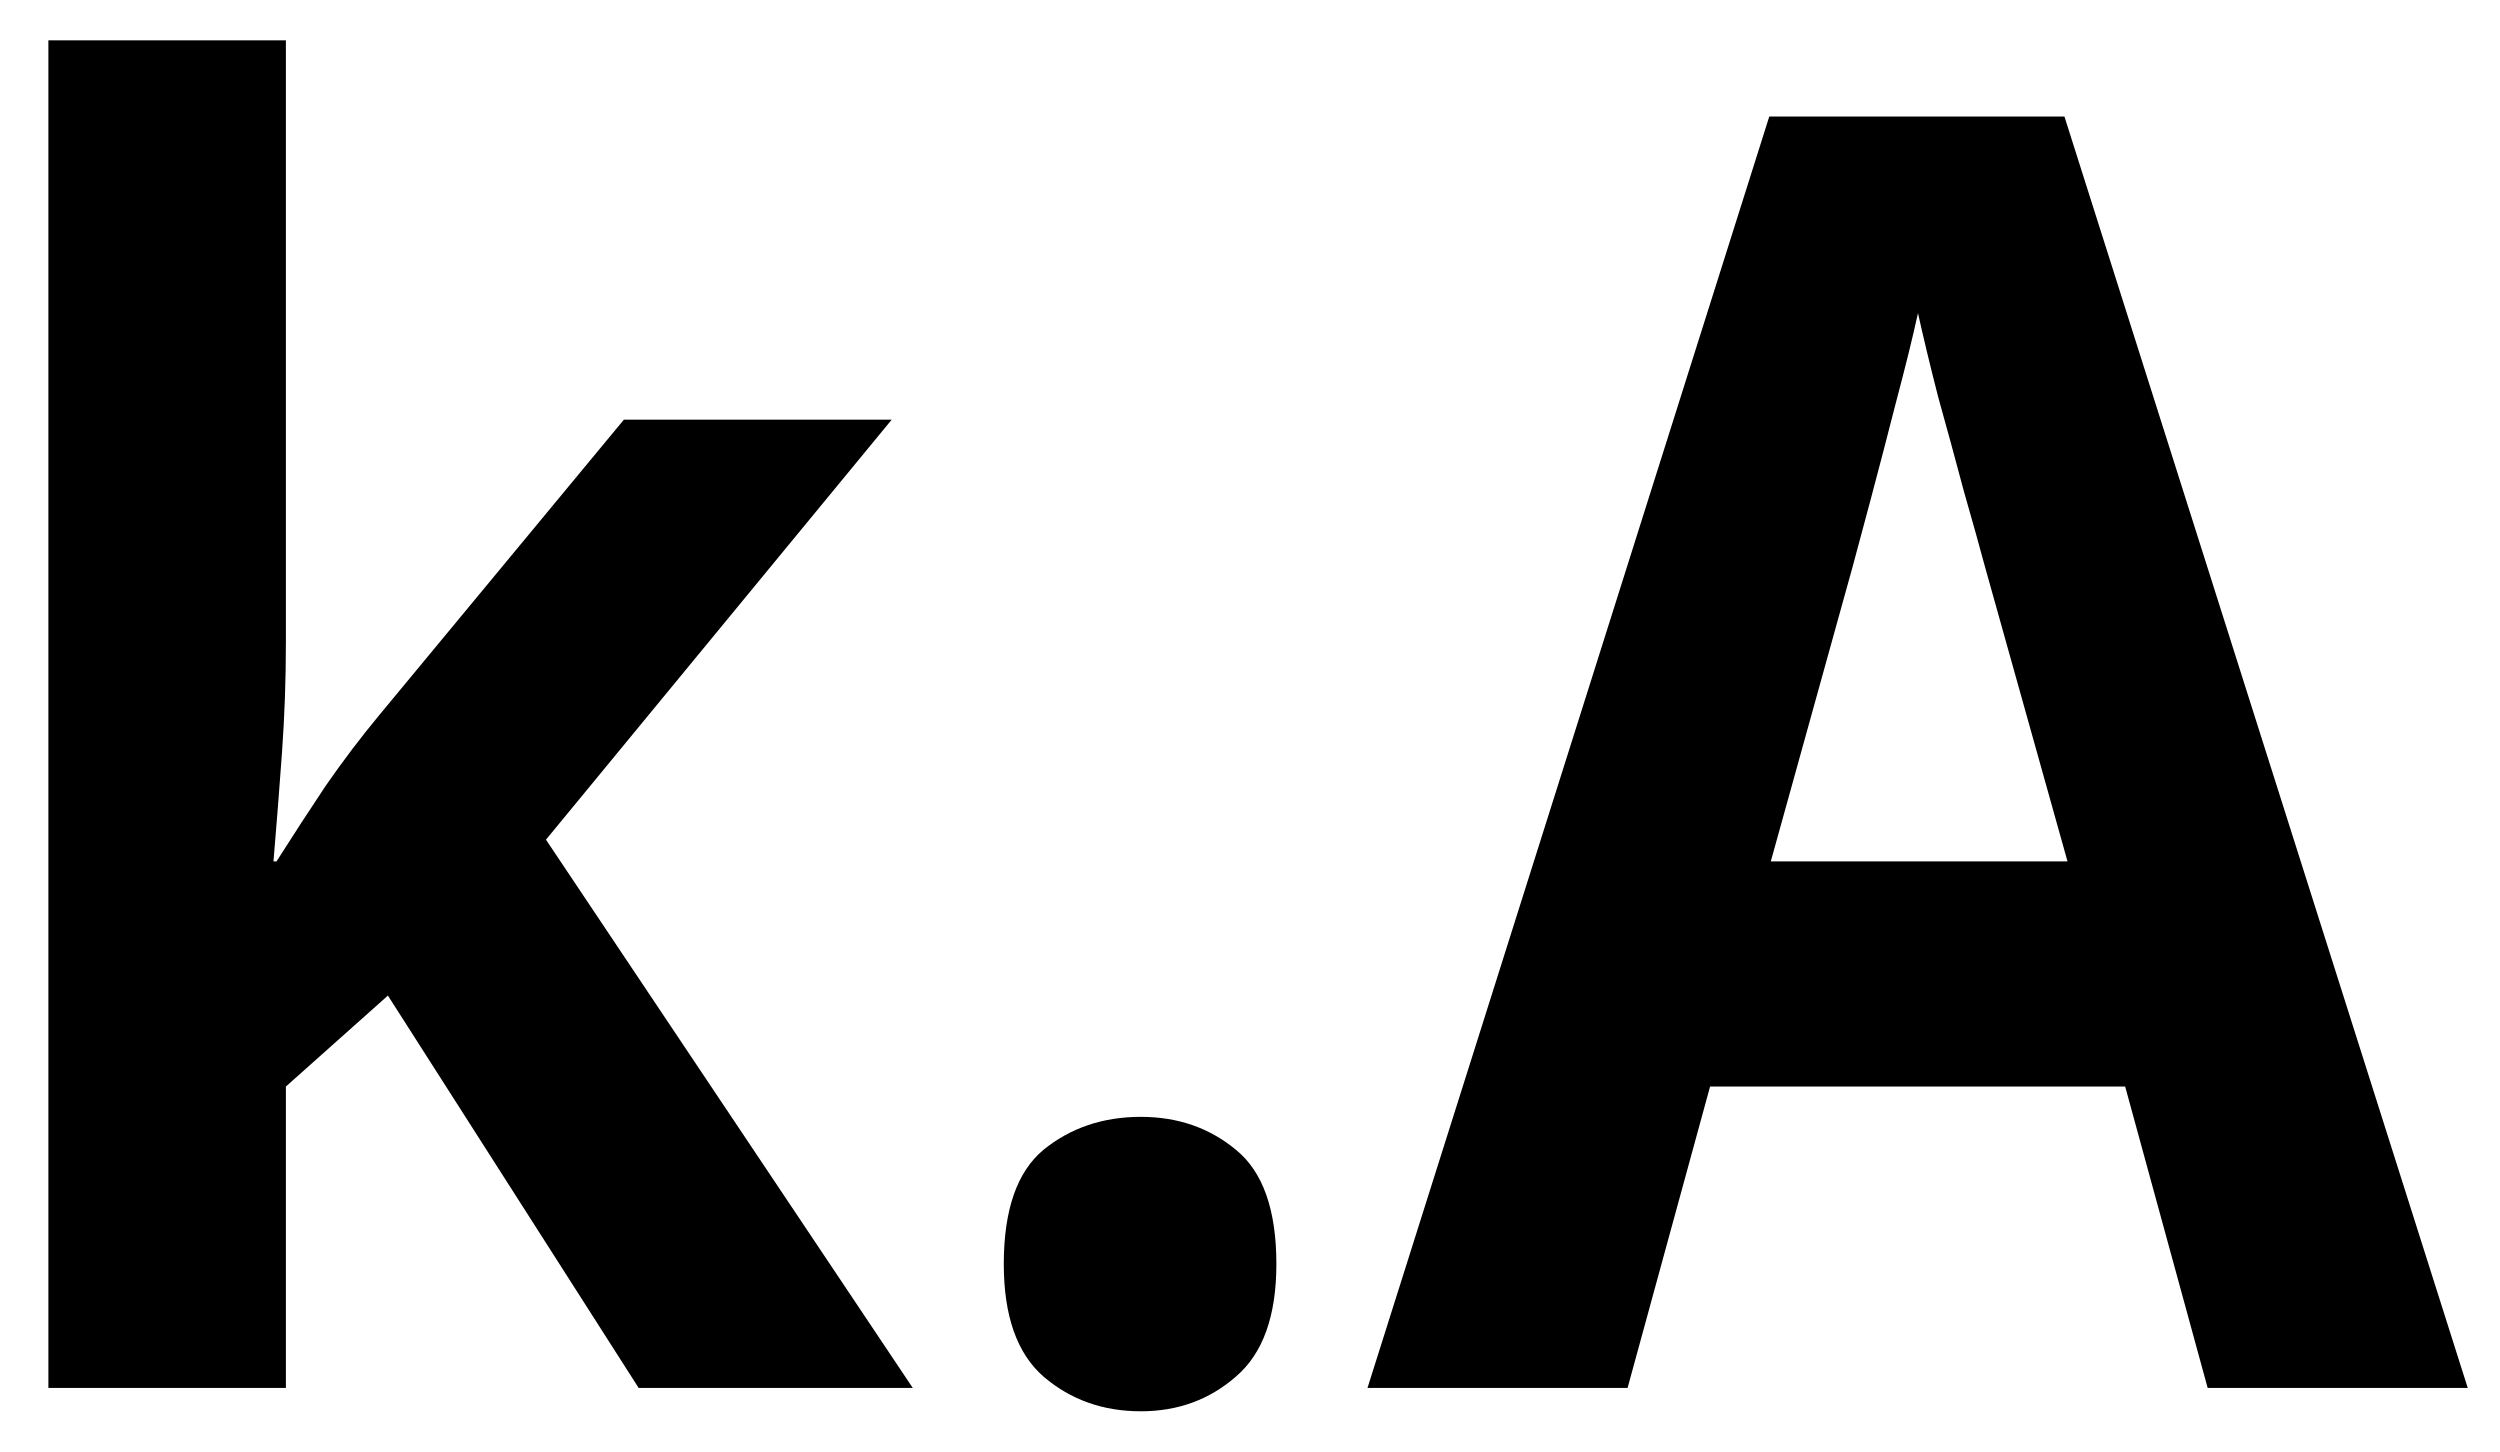
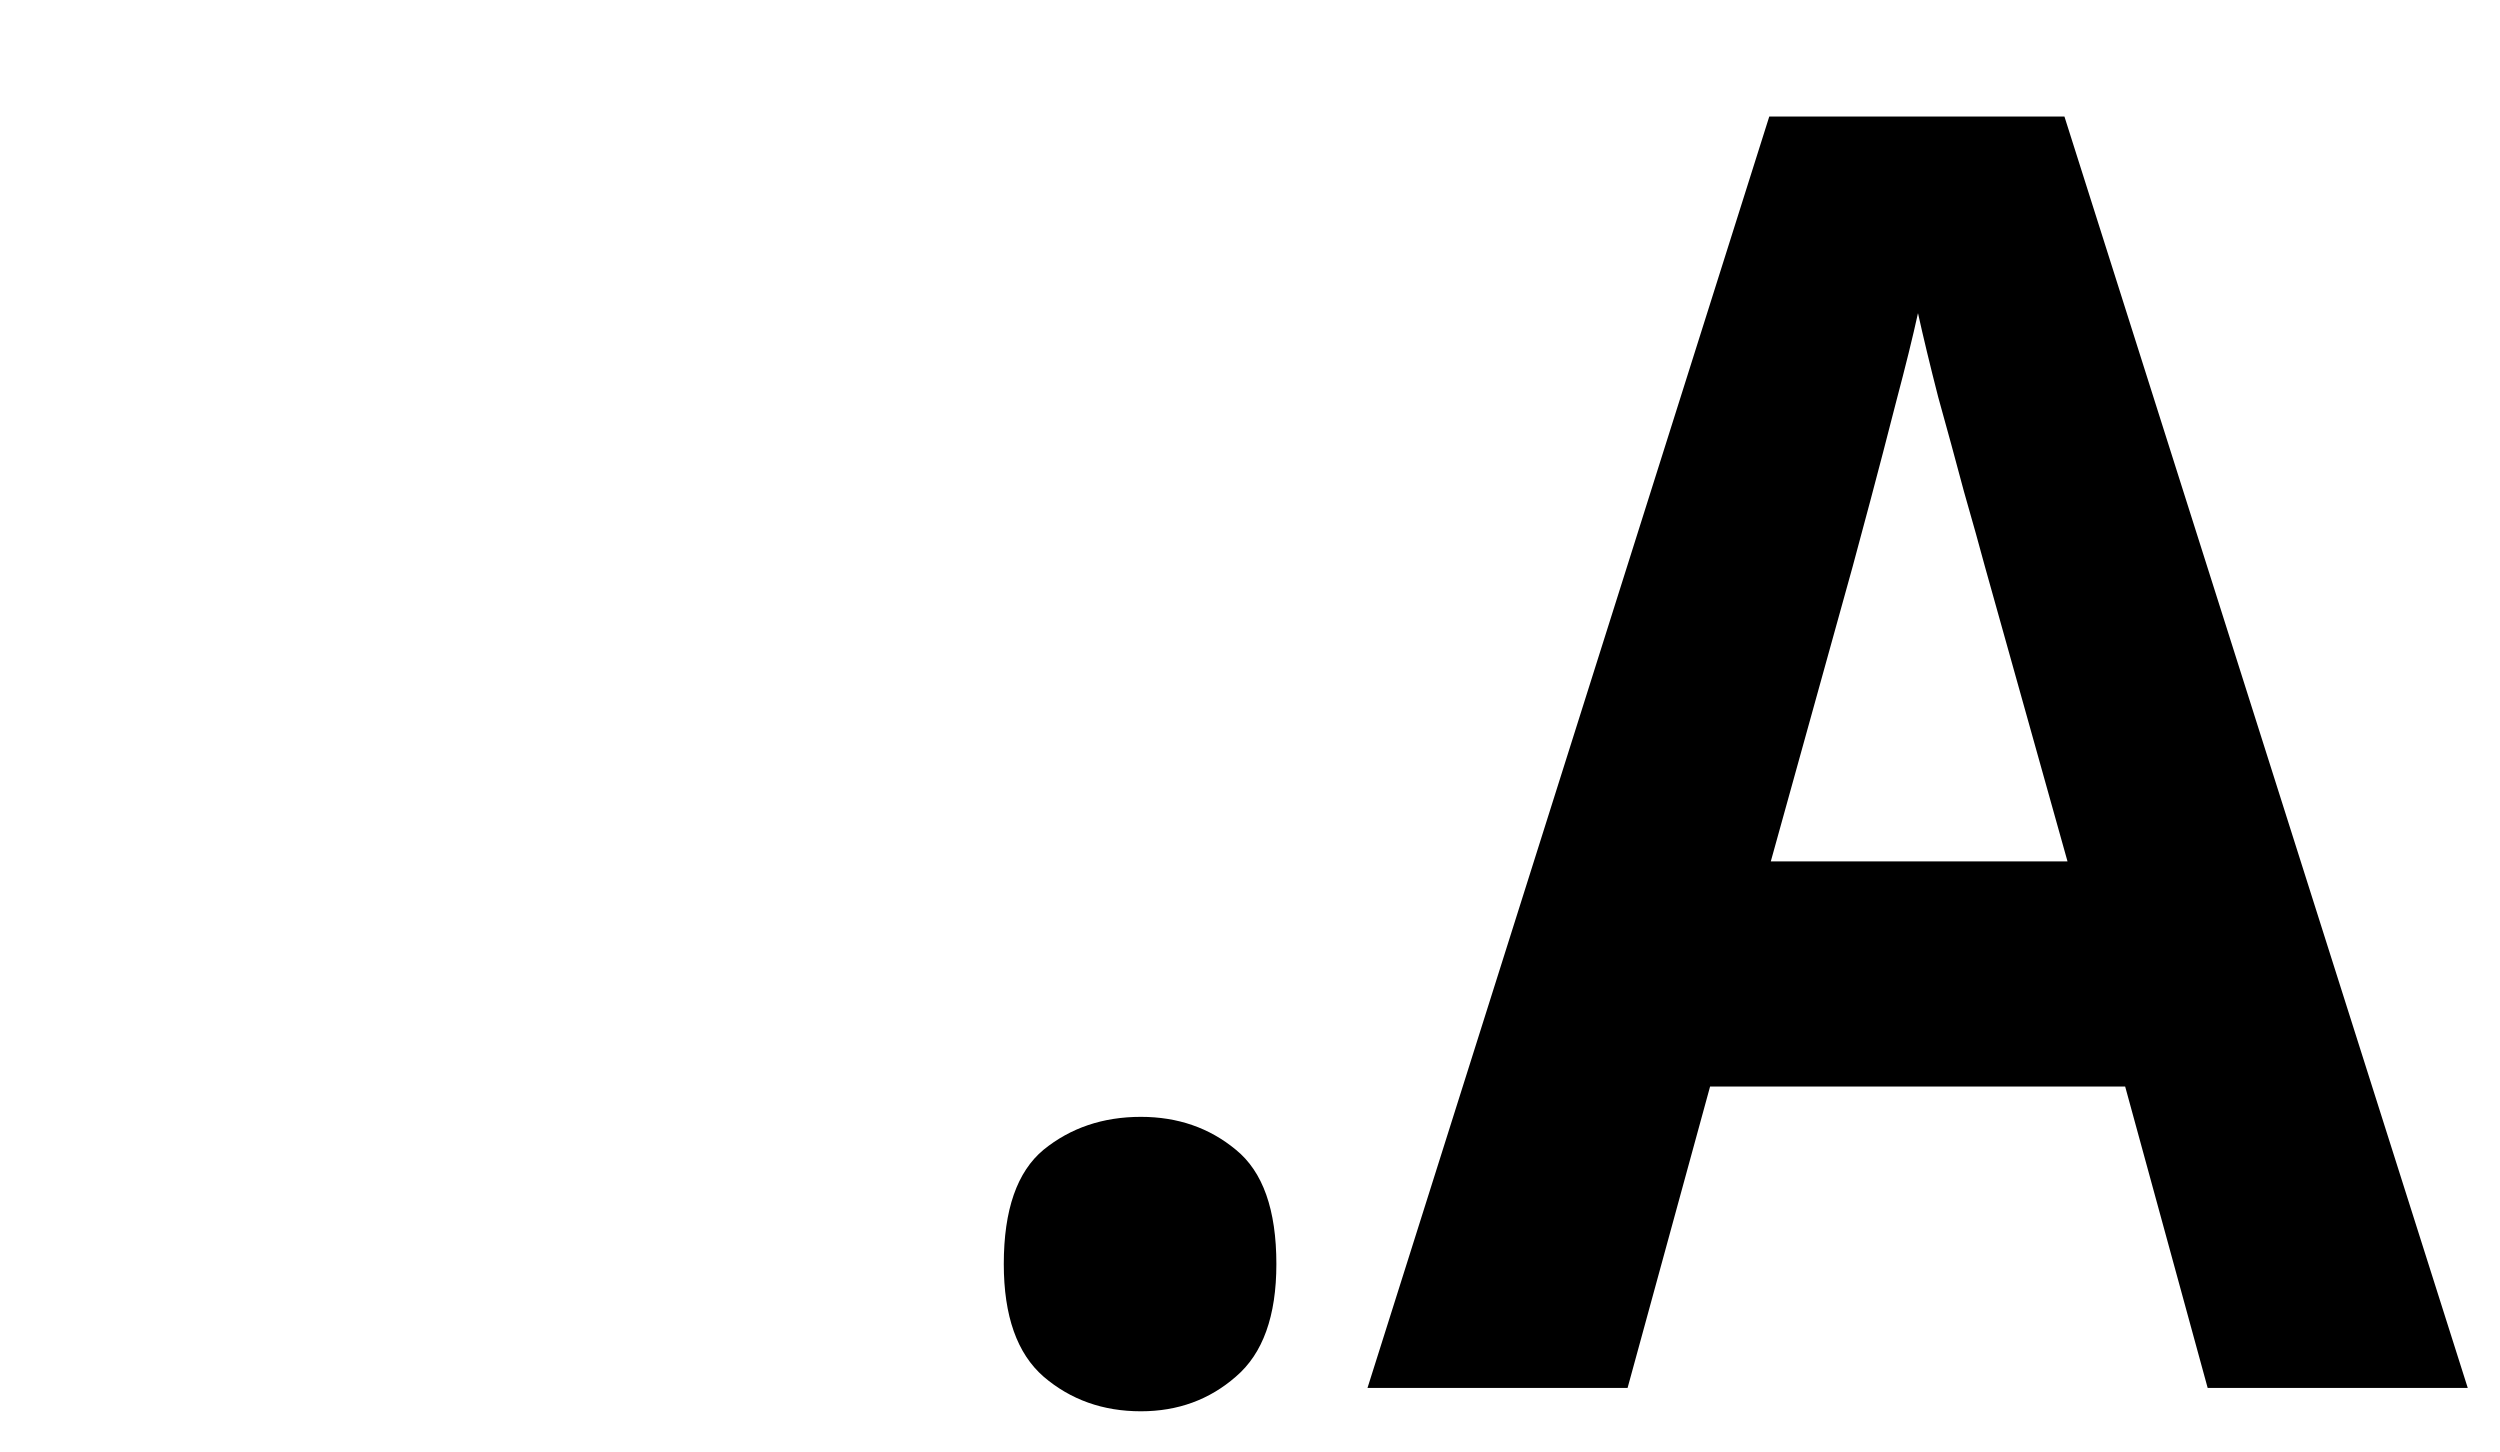
<svg xmlns="http://www.w3.org/2000/svg" width="31" height="18" viewBox="0 0 31 18" fill="none">
-   <path d="M3.545 0.5V7.974C3.545 8.425 3.529 8.877 3.497 9.328C3.465 9.779 3.429 10.23 3.391 10.681H3.429C3.629 10.366 3.832 10.054 4.037 9.746C4.25 9.439 4.475 9.141 4.713 8.855L7.736 5.204H11.057L6.77 10.412L11.318 17.21H7.919L4.81 12.345L3.545 13.473V17.21H0.6V0.5H3.545Z" fill="black" />
  <path d="M12.447 15.674C12.447 15.001 12.612 14.529 12.94 14.257C13.275 13.985 13.677 13.849 14.147 13.849C14.604 13.849 14.997 13.985 15.325 14.257C15.66 14.529 15.827 15.001 15.827 15.674C15.827 16.319 15.66 16.784 15.325 17.07C14.997 17.357 14.604 17.5 14.147 17.5C13.677 17.5 13.275 17.357 12.94 17.07C12.612 16.784 12.447 16.319 12.447 15.674Z" fill="black" />
  <path d="M27.375 17.21L26.352 13.473H21.205L20.182 17.21H16.957L21.939 1.445H25.599L30.6 17.21H27.375ZM25.637 10.681L24.614 7.029C24.549 6.786 24.462 6.475 24.353 6.095C24.25 5.708 24.144 5.318 24.034 4.925C23.931 4.524 23.848 4.176 23.783 3.883C23.719 4.176 23.629 4.541 23.513 4.978C23.403 5.408 23.297 5.816 23.194 6.202C23.091 6.589 23.017 6.865 22.972 7.029L21.958 10.681H25.637Z" fill="black" />
</svg>